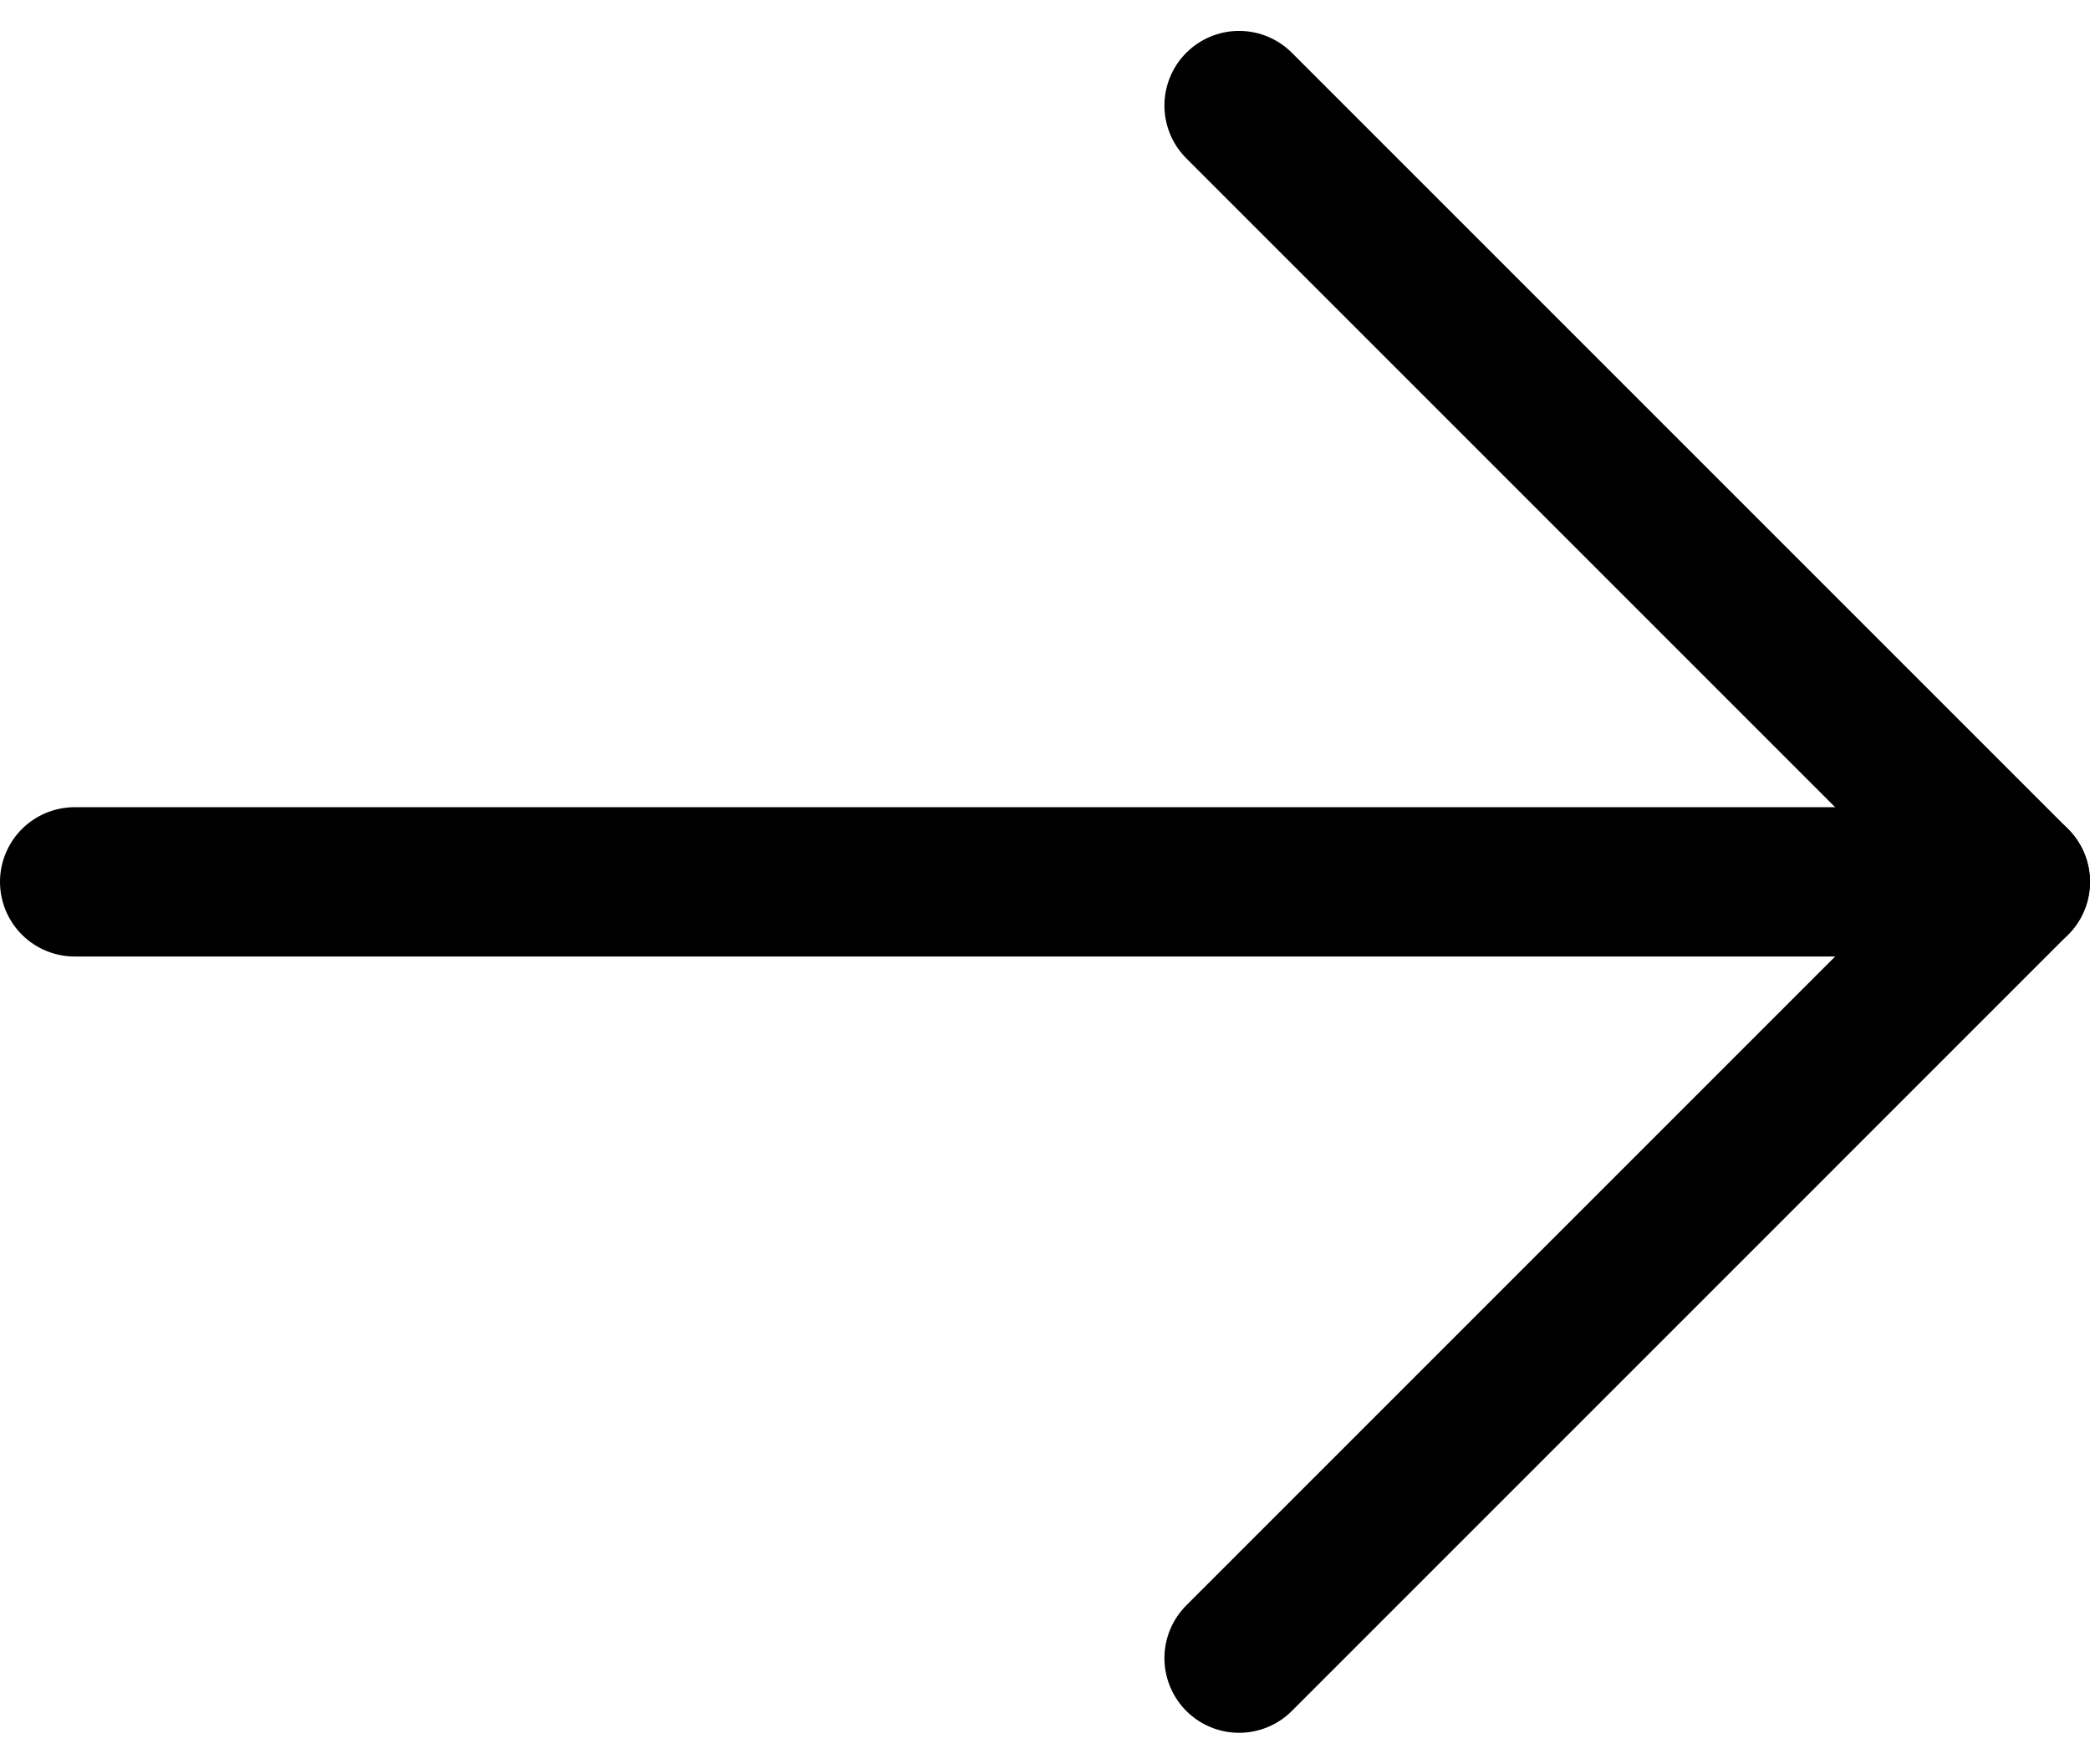
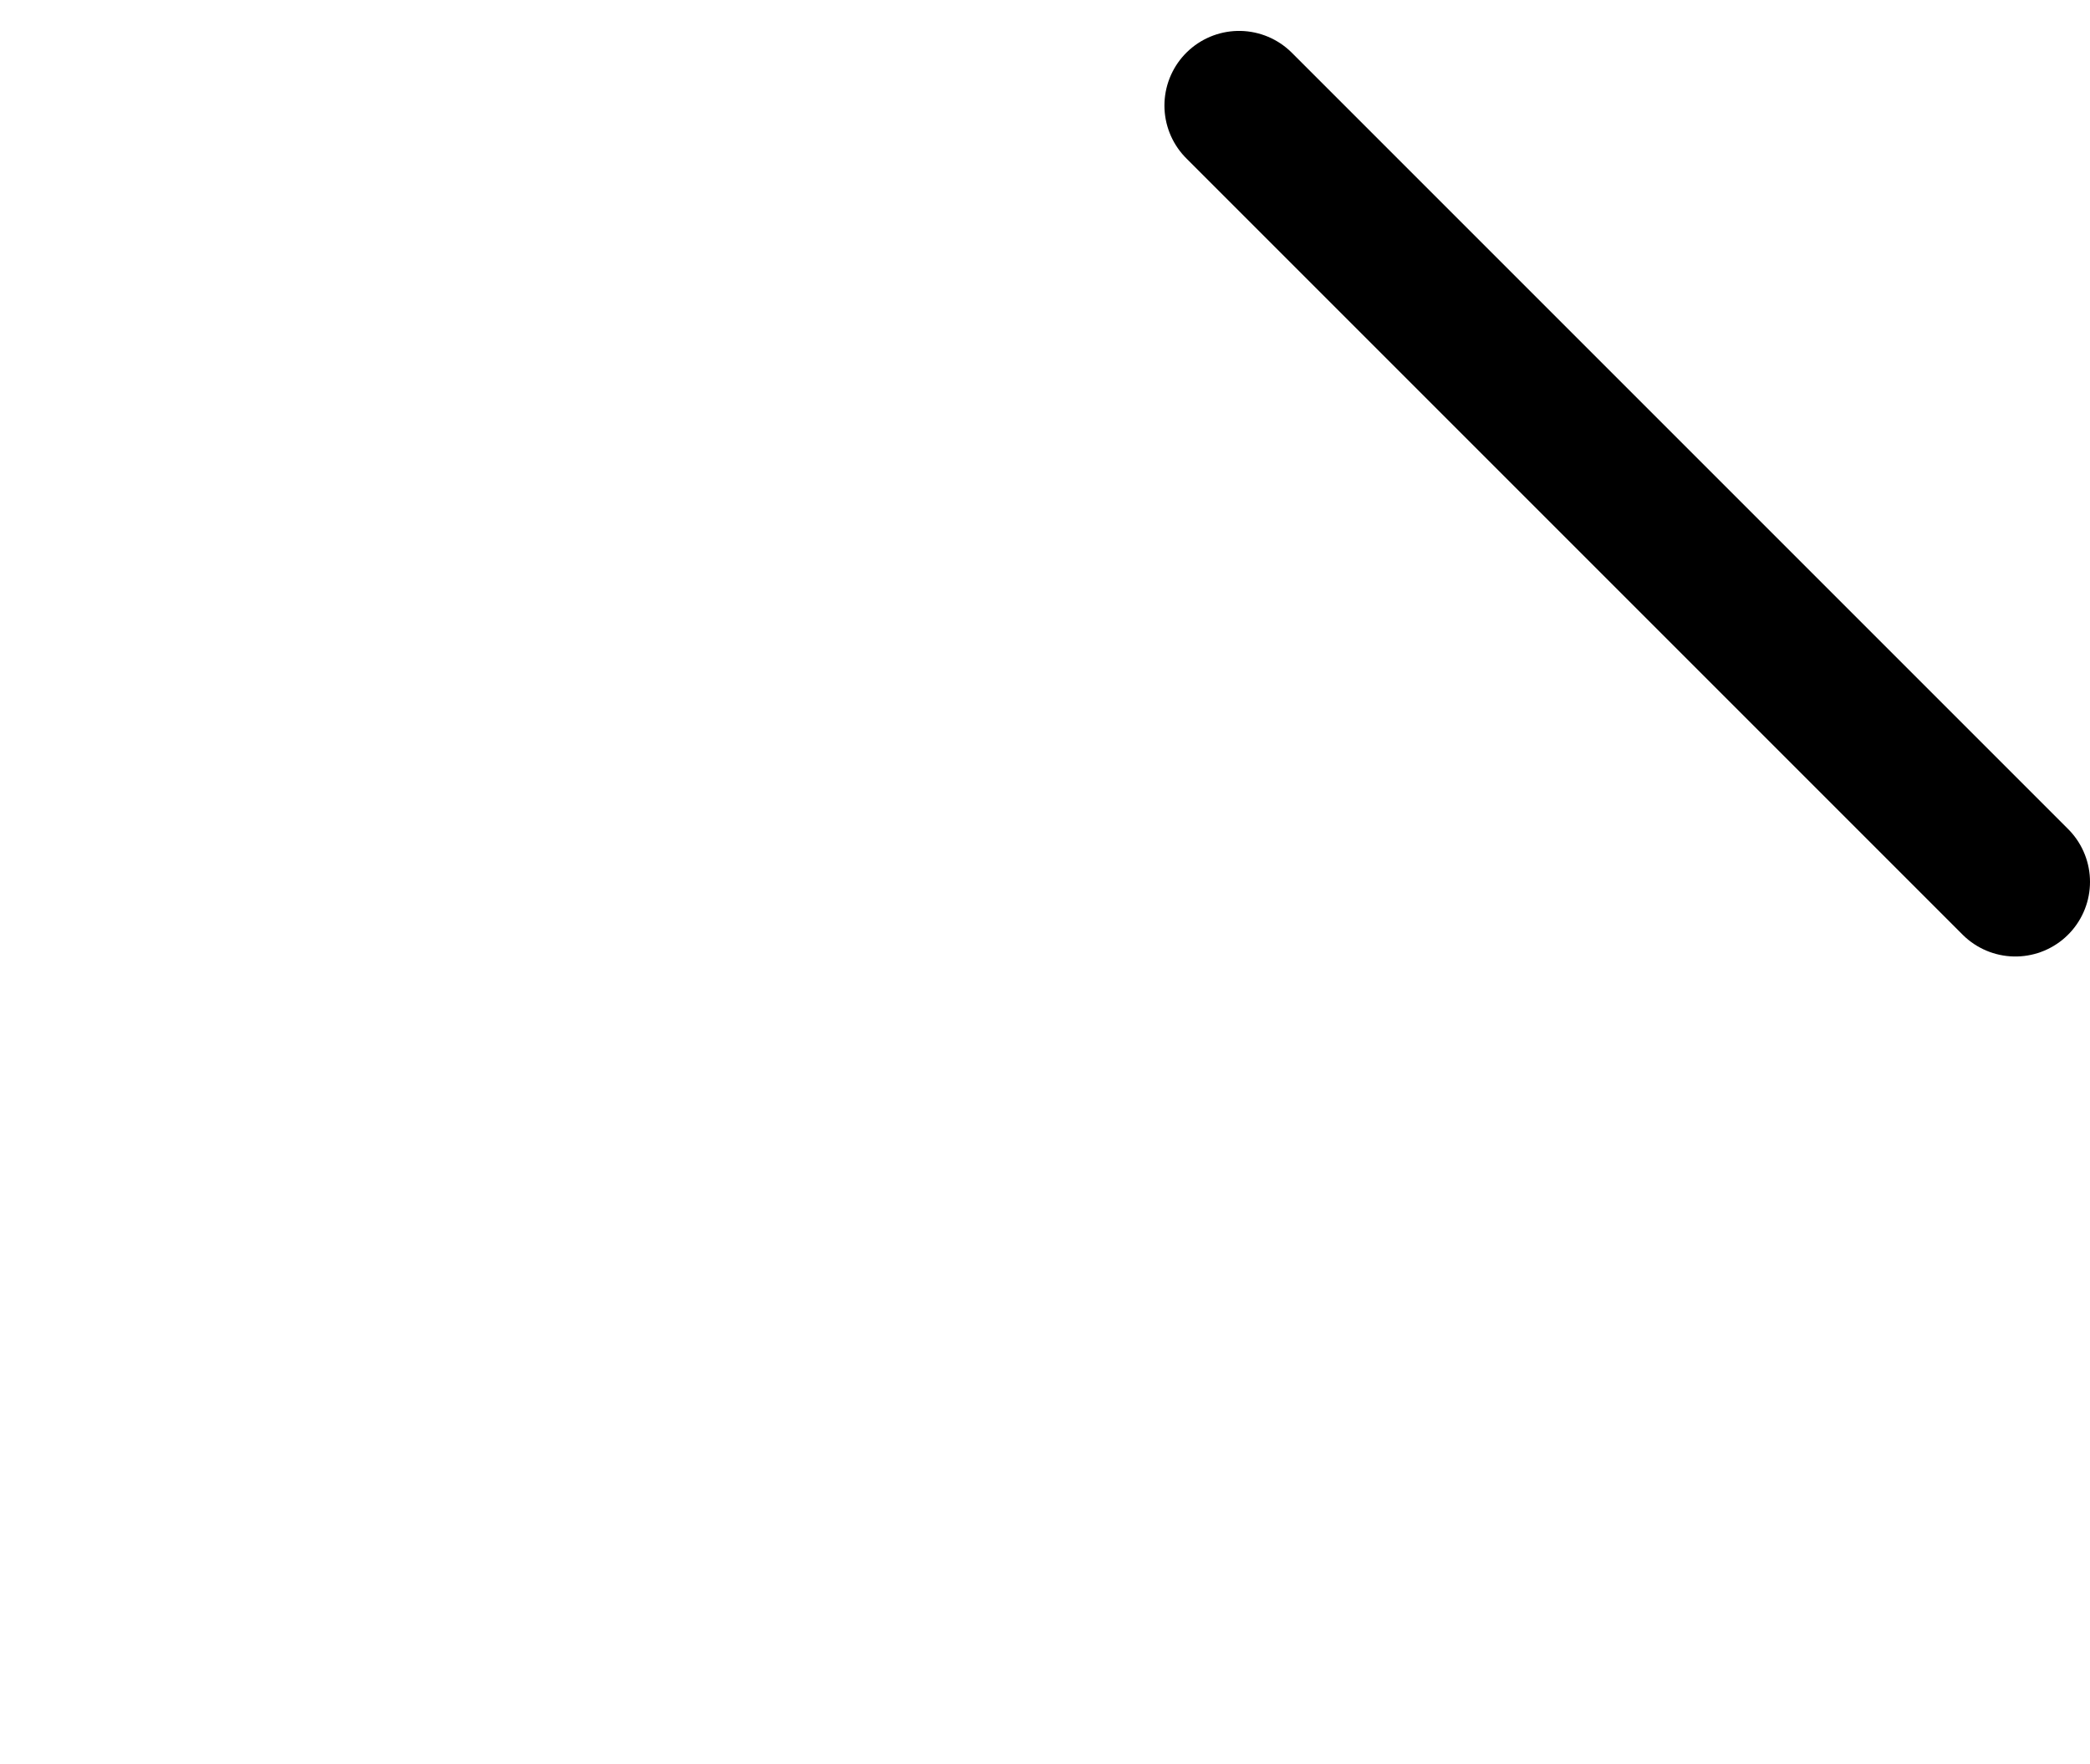
<svg xmlns="http://www.w3.org/2000/svg" width="28" height="23.628" viewBox="0 0 28 23.628">
  <g id="Grupo_7354" data-name="Grupo 7354" transform="translate(-643 -494.586)">
-     <path id="Caminho_13" data-name="Caminho 13" d="M656,496l10.4,10.4L656,516.8" transform="translate(3.6)" fill="none" stroke="#000" stroke-linecap="round" stroke-linejoin="round" stroke-width="2" />
-     <path id="Caminho_14" data-name="Caminho 14" d="M666,504H640" transform="translate(4 2.4)" fill="none" stroke="#000" stroke-linecap="round" stroke-width="2" />
+     <path id="Caminho_13" data-name="Caminho 13" d="M656,496l10.4,10.4" transform="translate(3.6)" fill="none" stroke="#000" stroke-linecap="round" stroke-linejoin="round" stroke-width="2" />
  </g>
</svg>